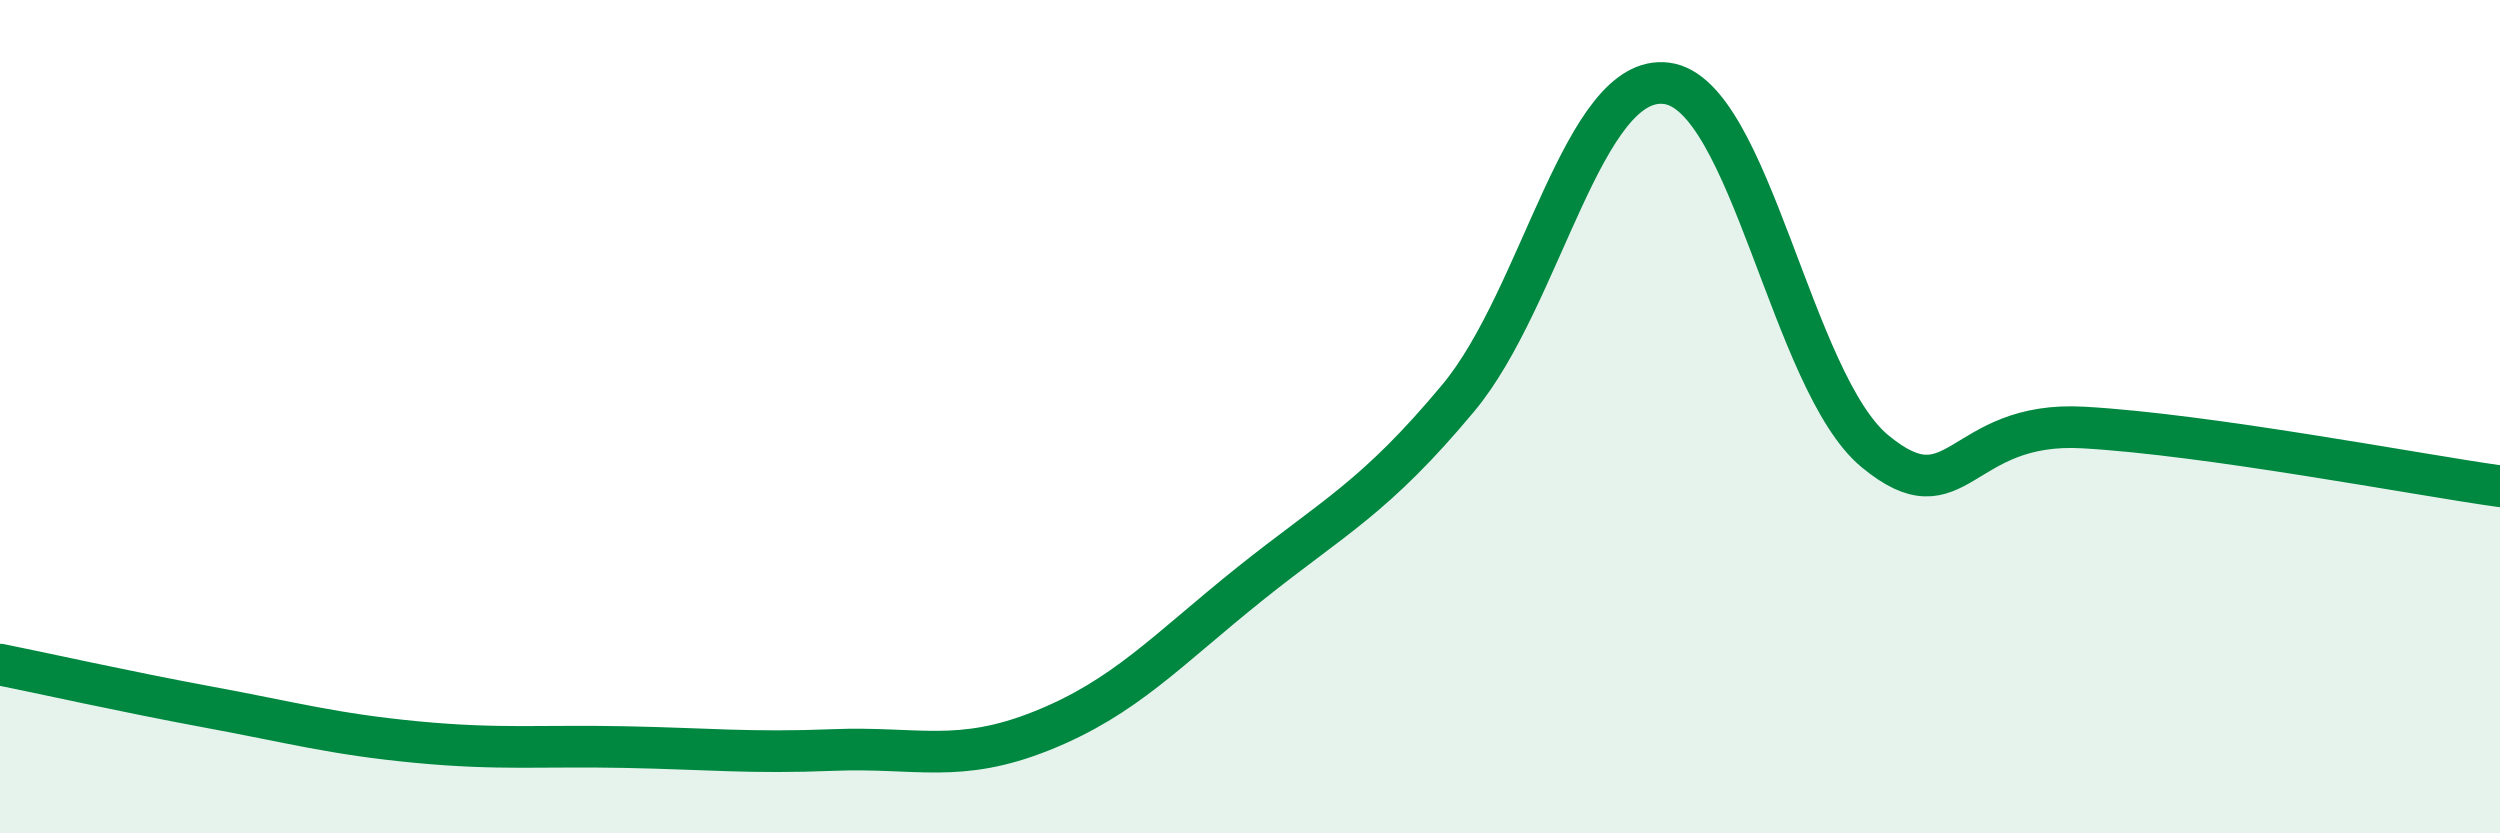
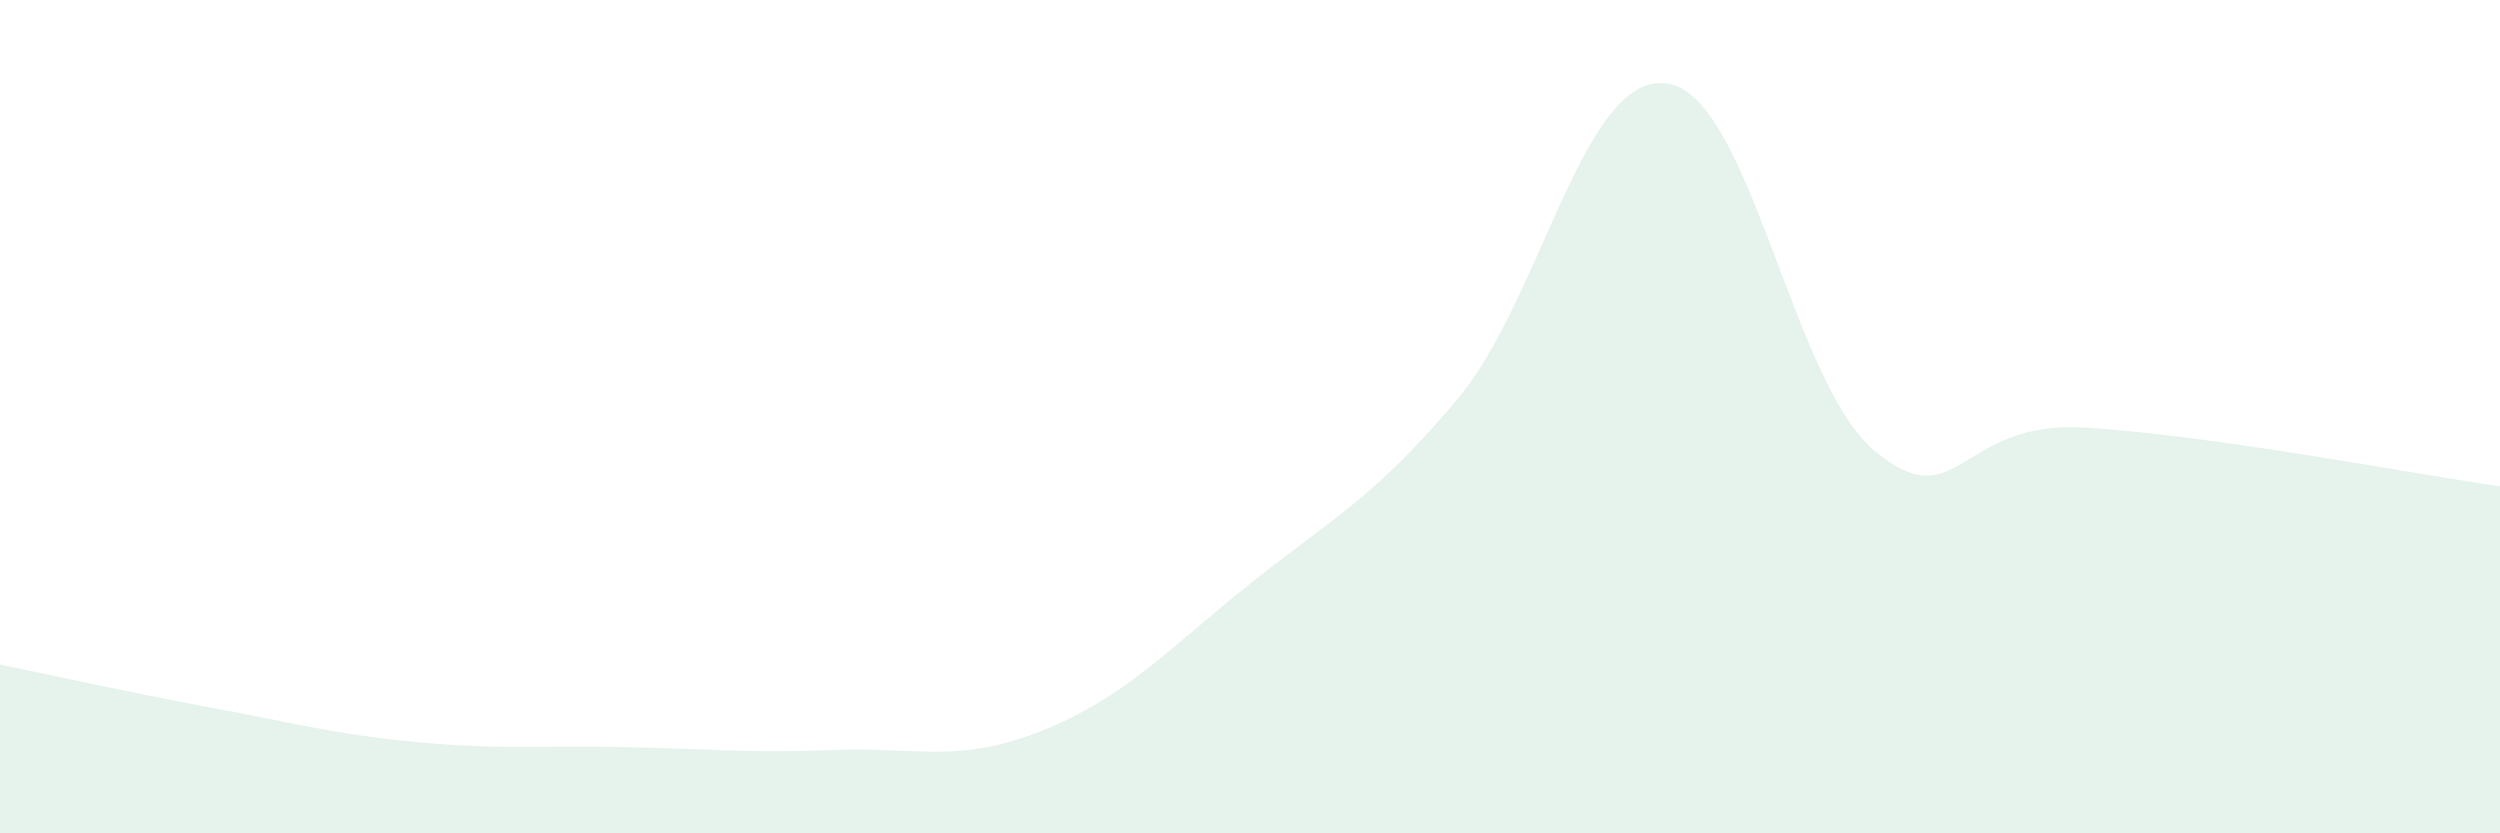
<svg xmlns="http://www.w3.org/2000/svg" width="60" height="20" viewBox="0 0 60 20">
  <path d="M 0,15.95 C 1,16.15 3,16.6 5,16.97 C 7,17.34 8,17.62 10,17.81 C 12,18 13,17.89 15,17.93 C 17,17.97 18,18.08 20,18 C 22,17.92 23,18.34 25,17.54 C 27,16.74 28,15.61 30,14.01 C 32,12.41 33,11.95 35,9.55 C 37,7.15 38,1.74 40,2 C 42,2.26 43,9.18 45,10.83 C 47,12.48 47,10.09 50,10.26 C 53,10.43 58,11.39 60,11.67L60 20L0 20Z" fill="#008740" opacity="0.1" stroke-linecap="round" stroke-linejoin="round" />
-   <path d="M 0,15.95 C 1,16.15 3,16.6 5,16.97 C 7,17.34 8,17.62 10,17.81 C 12,18 13,17.89 15,17.93 C 17,17.97 18,18.08 20,18 C 22,17.92 23,18.34 25,17.54 C 27,16.74 28,15.61 30,14.01 C 32,12.41 33,11.95 35,9.55 C 37,7.15 38,1.74 40,2 C 42,2.26 43,9.18 45,10.83 C 47,12.48 47,10.09 50,10.26 C 53,10.43 58,11.39 60,11.67" stroke="#008740" stroke-width="1" fill="none" stroke-linecap="round" stroke-linejoin="round" />
</svg>